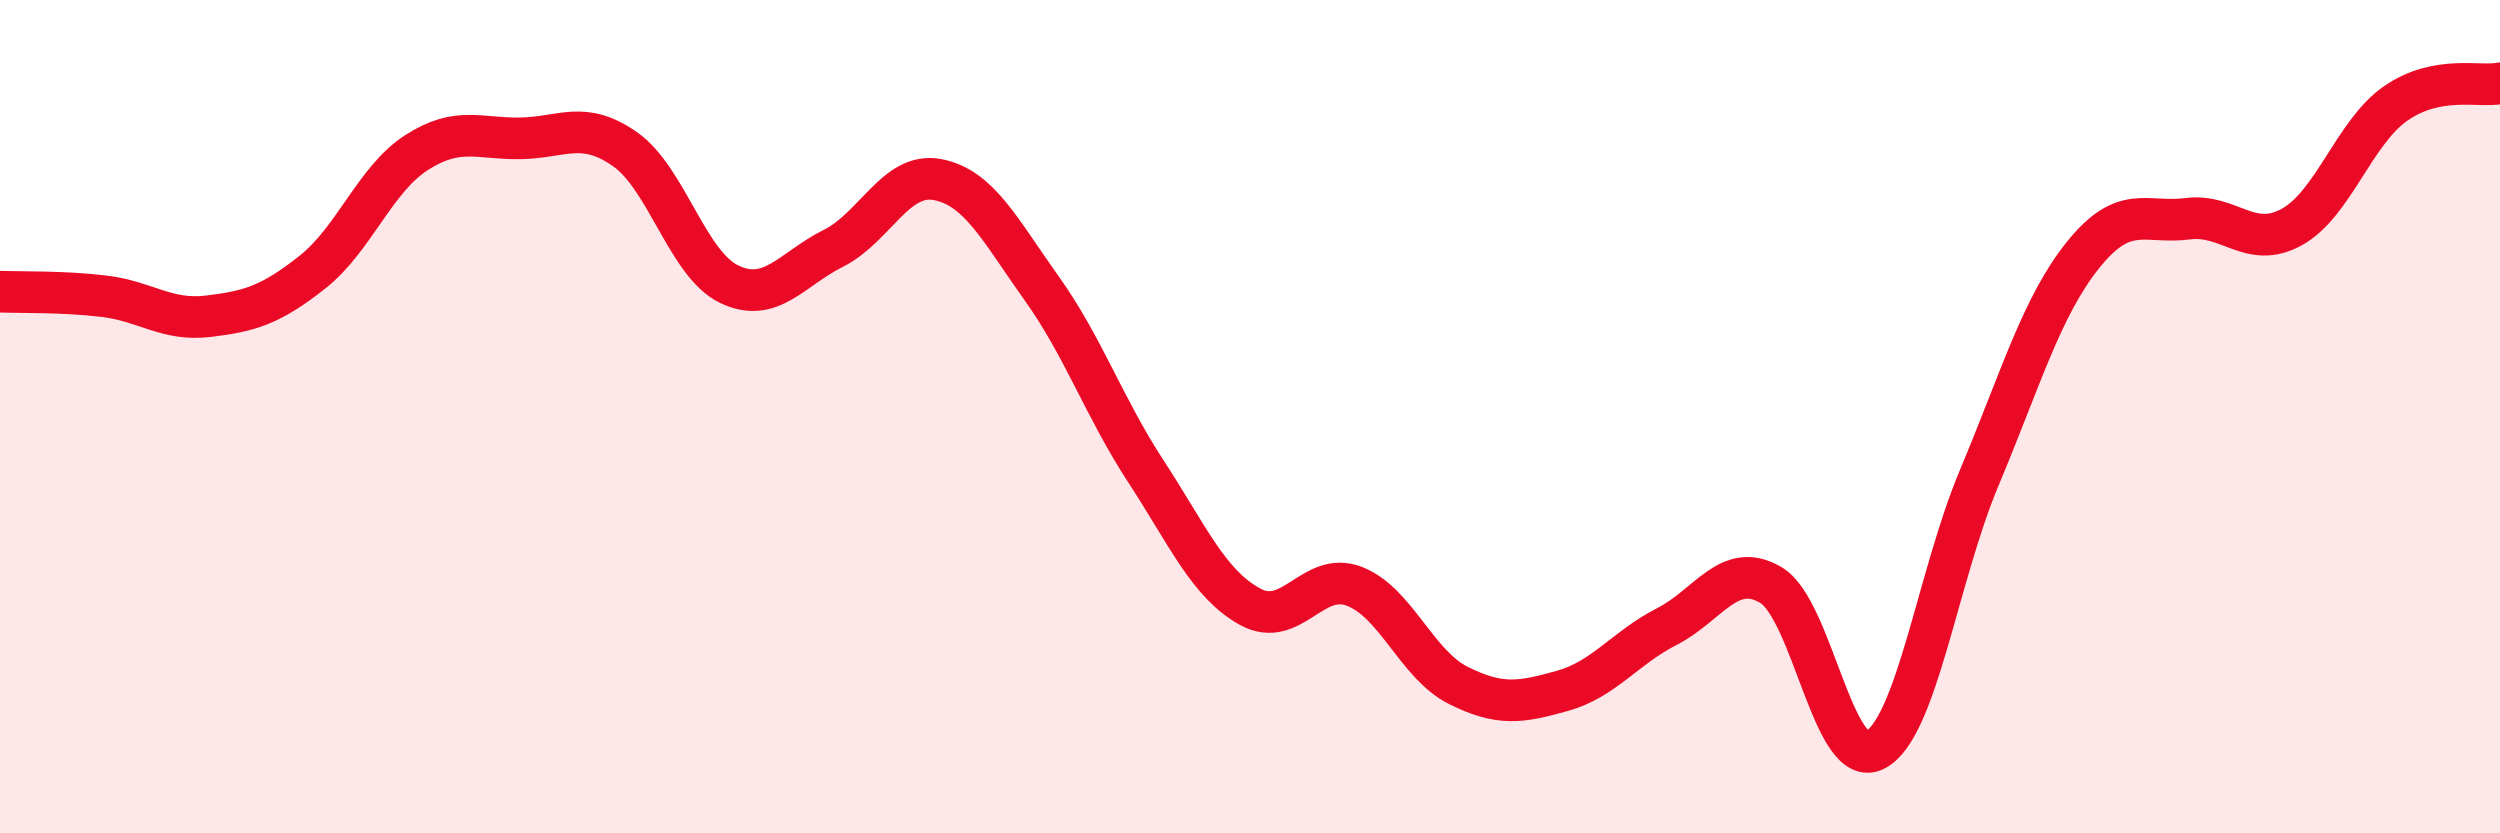
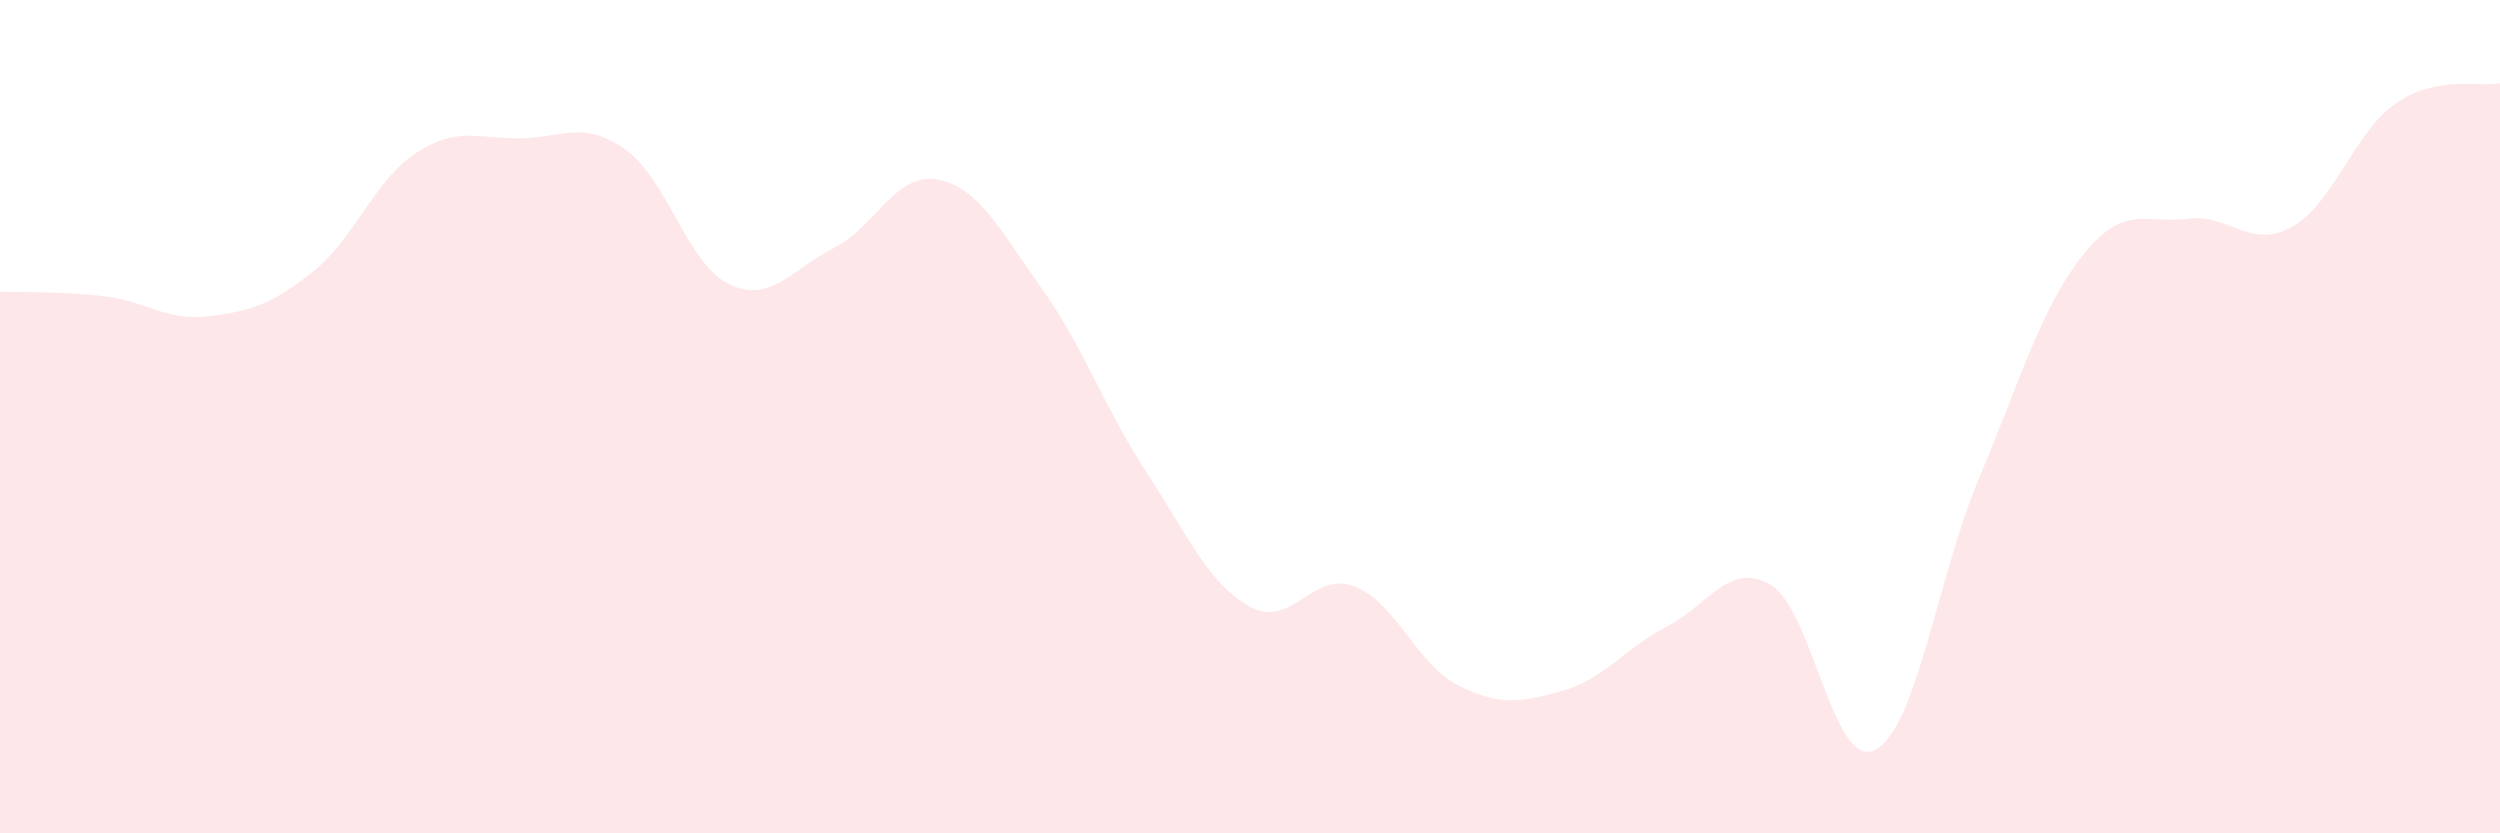
<svg xmlns="http://www.w3.org/2000/svg" width="60" height="20" viewBox="0 0 60 20">
  <path d="M 0,7 C 0.5,7.02 1.5,6.99 2.5,7.11 C 3.5,7.23 4,7.71 5,7.59 C 6,7.47 6.5,7.32 7.5,6.53 C 8.5,5.74 9,4.3 10,3.66 C 11,3.02 11.5,3.34 12.5,3.32 C 13.5,3.3 14,2.88 15,3.58 C 16,4.28 16.5,6.34 17.5,6.82 C 18.5,7.3 19,6.46 20,5.96 C 21,5.46 21.5,4.12 22.5,4.31 C 23.5,4.5 24,5.52 25,6.92 C 26,8.32 26.5,9.78 27.5,11.31 C 28.5,12.84 29,14.01 30,14.56 C 31,15.11 31.5,13.69 32.5,14.07 C 33.5,14.45 34,15.95 35,16.45 C 36,16.95 36.5,16.86 37.5,16.58 C 38.5,16.3 39,15.55 40,15.04 C 41,14.53 41.5,13.45 42.5,14.04 C 43.5,14.63 44,18.51 45,18 C 46,17.49 46.5,13.85 47.5,11.47 C 48.5,9.09 49,7.35 50,6.11 C 51,4.87 51.5,5.38 52.5,5.25 C 53.5,5.12 54,6 55,5.45 C 56,4.9 56.5,3.17 57.5,2.48 C 58.5,1.79 59.5,2.1 60,2L60 20L0 20Z" fill="#EB0A25" opacity="0.1" stroke-linecap="round" stroke-linejoin="round" />
-   <path d="M 0,7 C 0.5,7.02 1.5,6.99 2.5,7.11 C 3.5,7.23 4,7.71 5,7.59 C 6,7.47 6.5,7.32 7.5,6.53 C 8.5,5.74 9,4.3 10,3.66 C 11,3.02 11.5,3.34 12.5,3.32 C 13.5,3.3 14,2.88 15,3.58 C 16,4.28 16.5,6.34 17.5,6.82 C 18.5,7.3 19,6.46 20,5.96 C 21,5.46 21.5,4.12 22.5,4.31 C 23.5,4.5 24,5.52 25,6.92 C 26,8.32 26.5,9.78 27.5,11.31 C 28.5,12.84 29,14.01 30,14.56 C 31,15.11 31.5,13.69 32.5,14.07 C 33.5,14.45 34,15.95 35,16.45 C 36,16.95 36.5,16.86 37.5,16.58 C 38.5,16.3 39,15.55 40,15.04 C 41,14.53 41.5,13.45 42.5,14.04 C 43.5,14.63 44,18.51 45,18 C 46,17.49 46.5,13.85 47.5,11.47 C 48.5,9.09 49,7.35 50,6.11 C 51,4.87 51.5,5.38 52.5,5.25 C 53.5,5.12 54,6 55,5.45 C 56,4.9 56.5,3.17 57.5,2.48 C 58.5,1.79 59.5,2.1 60,2" stroke="#EB0A25" stroke-width="1" fill="none" stroke-linecap="round" stroke-linejoin="round" />
</svg>